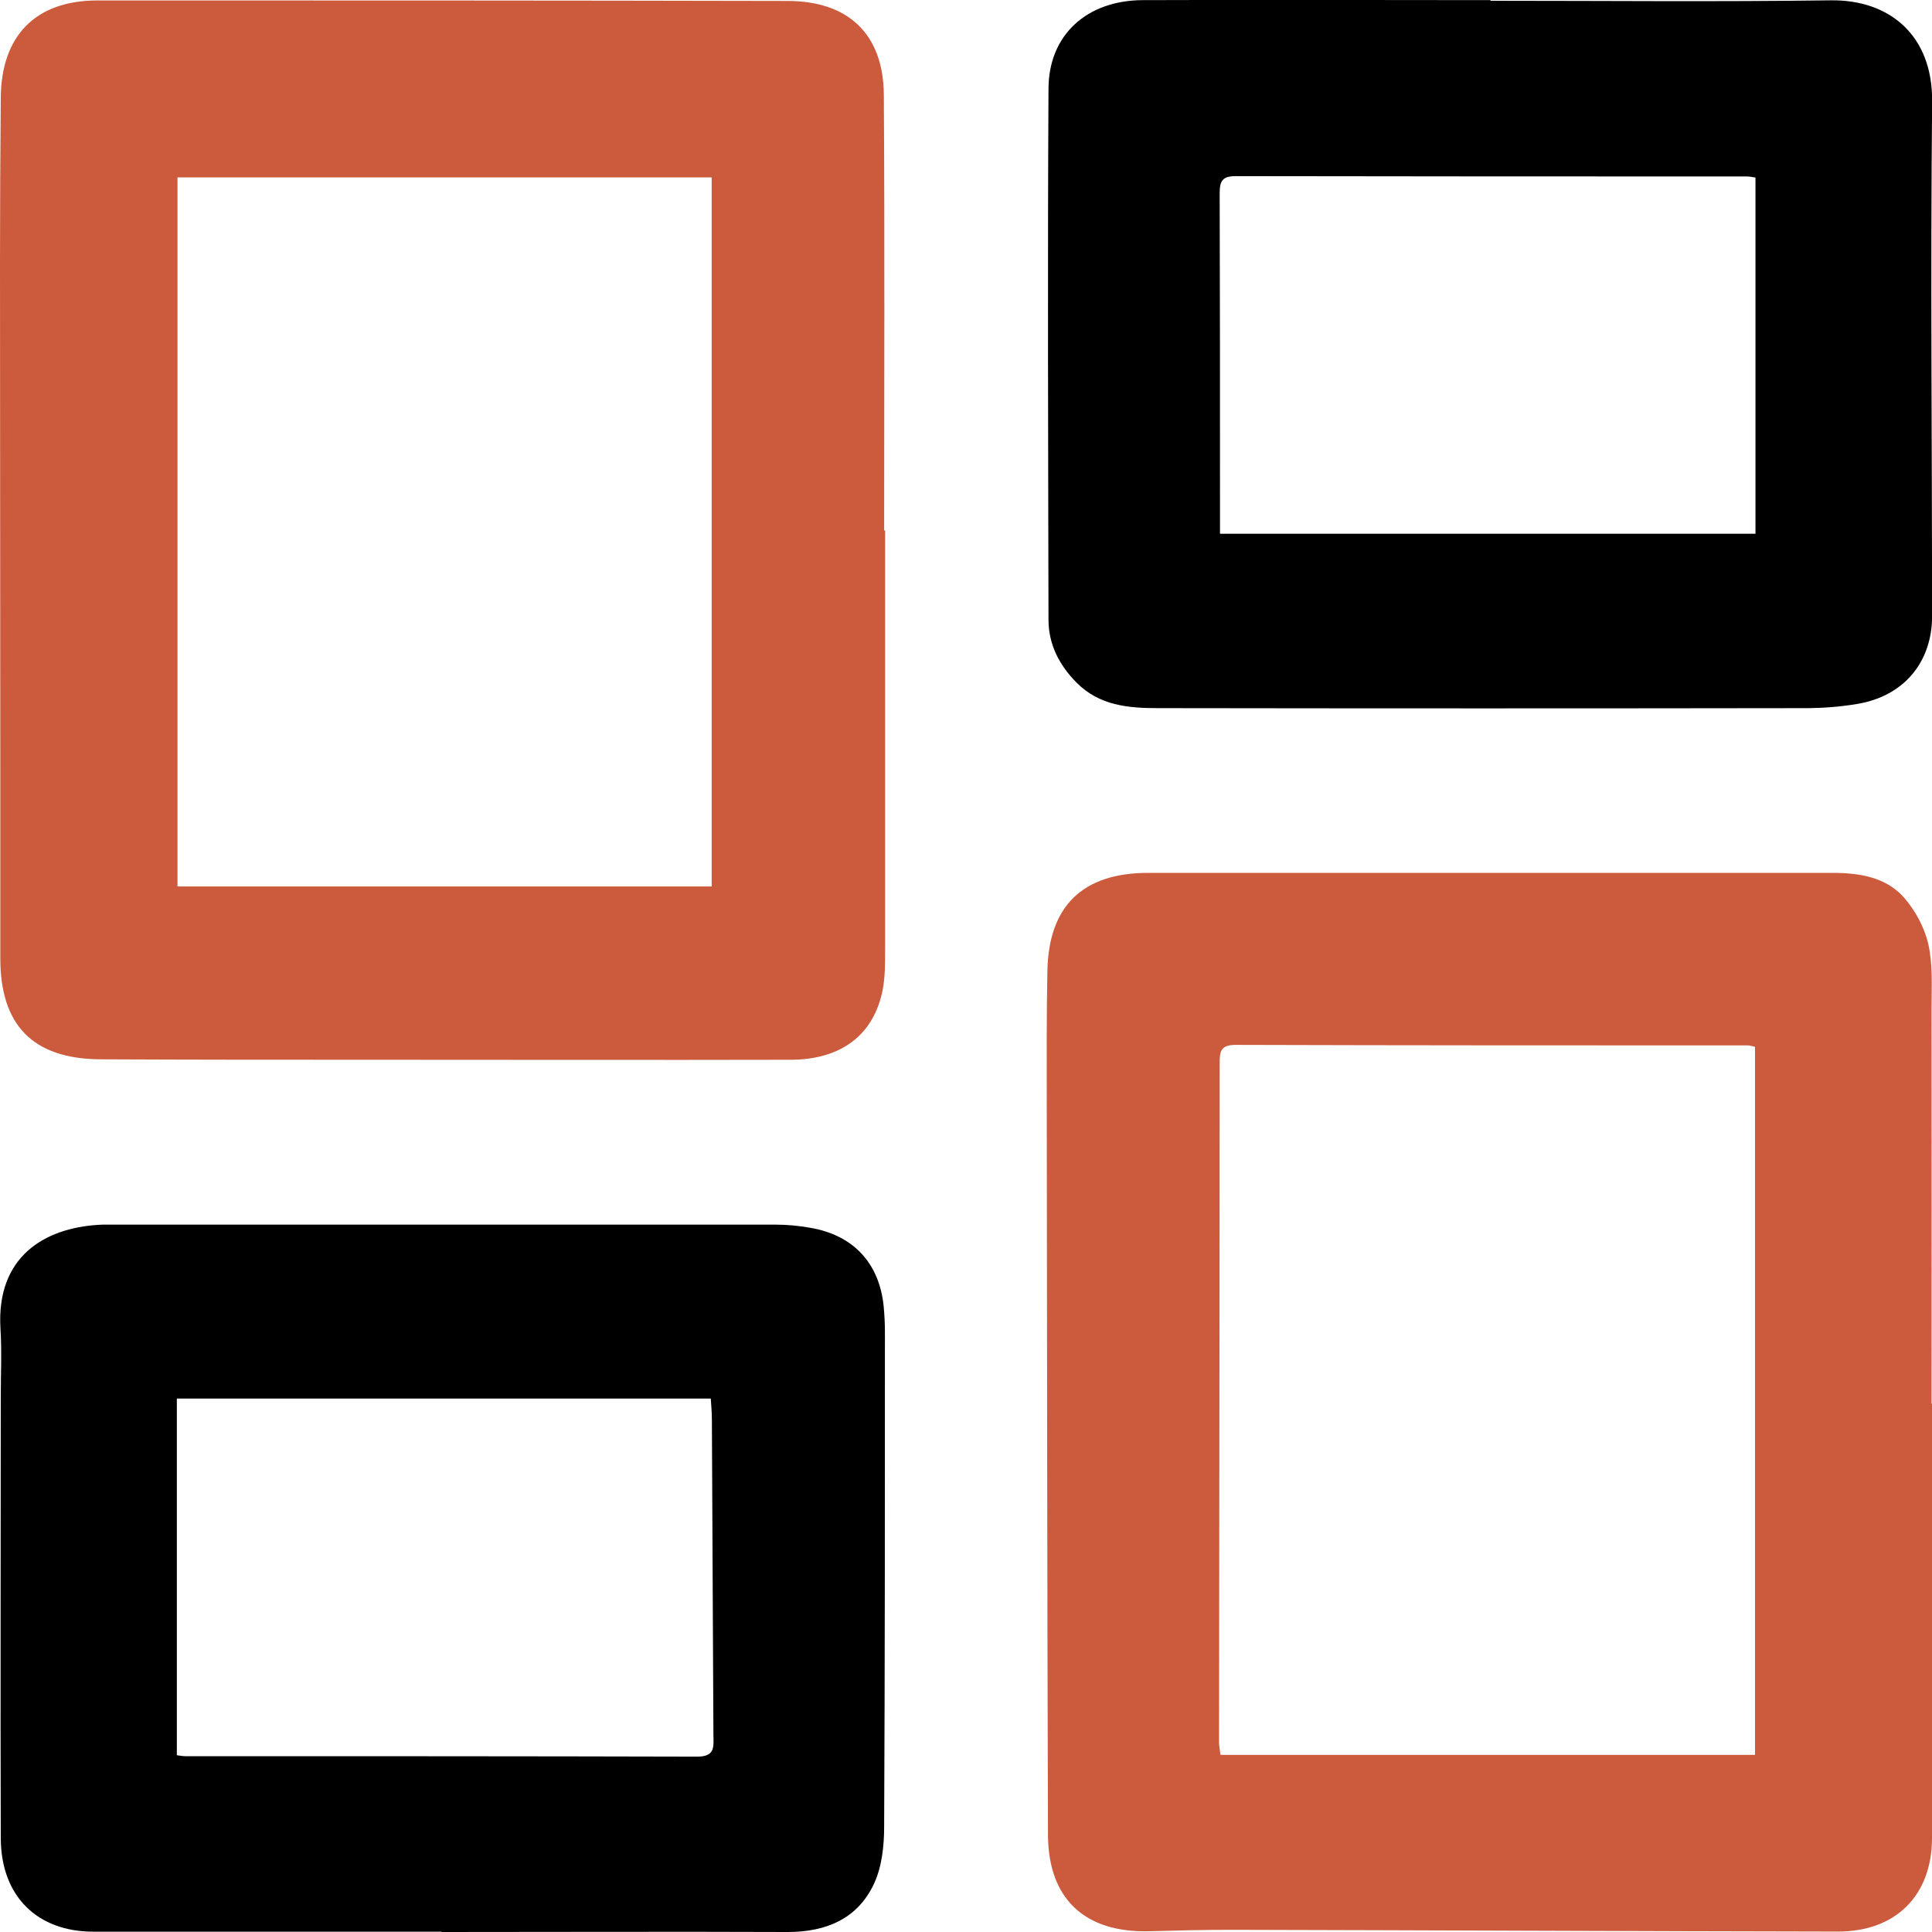
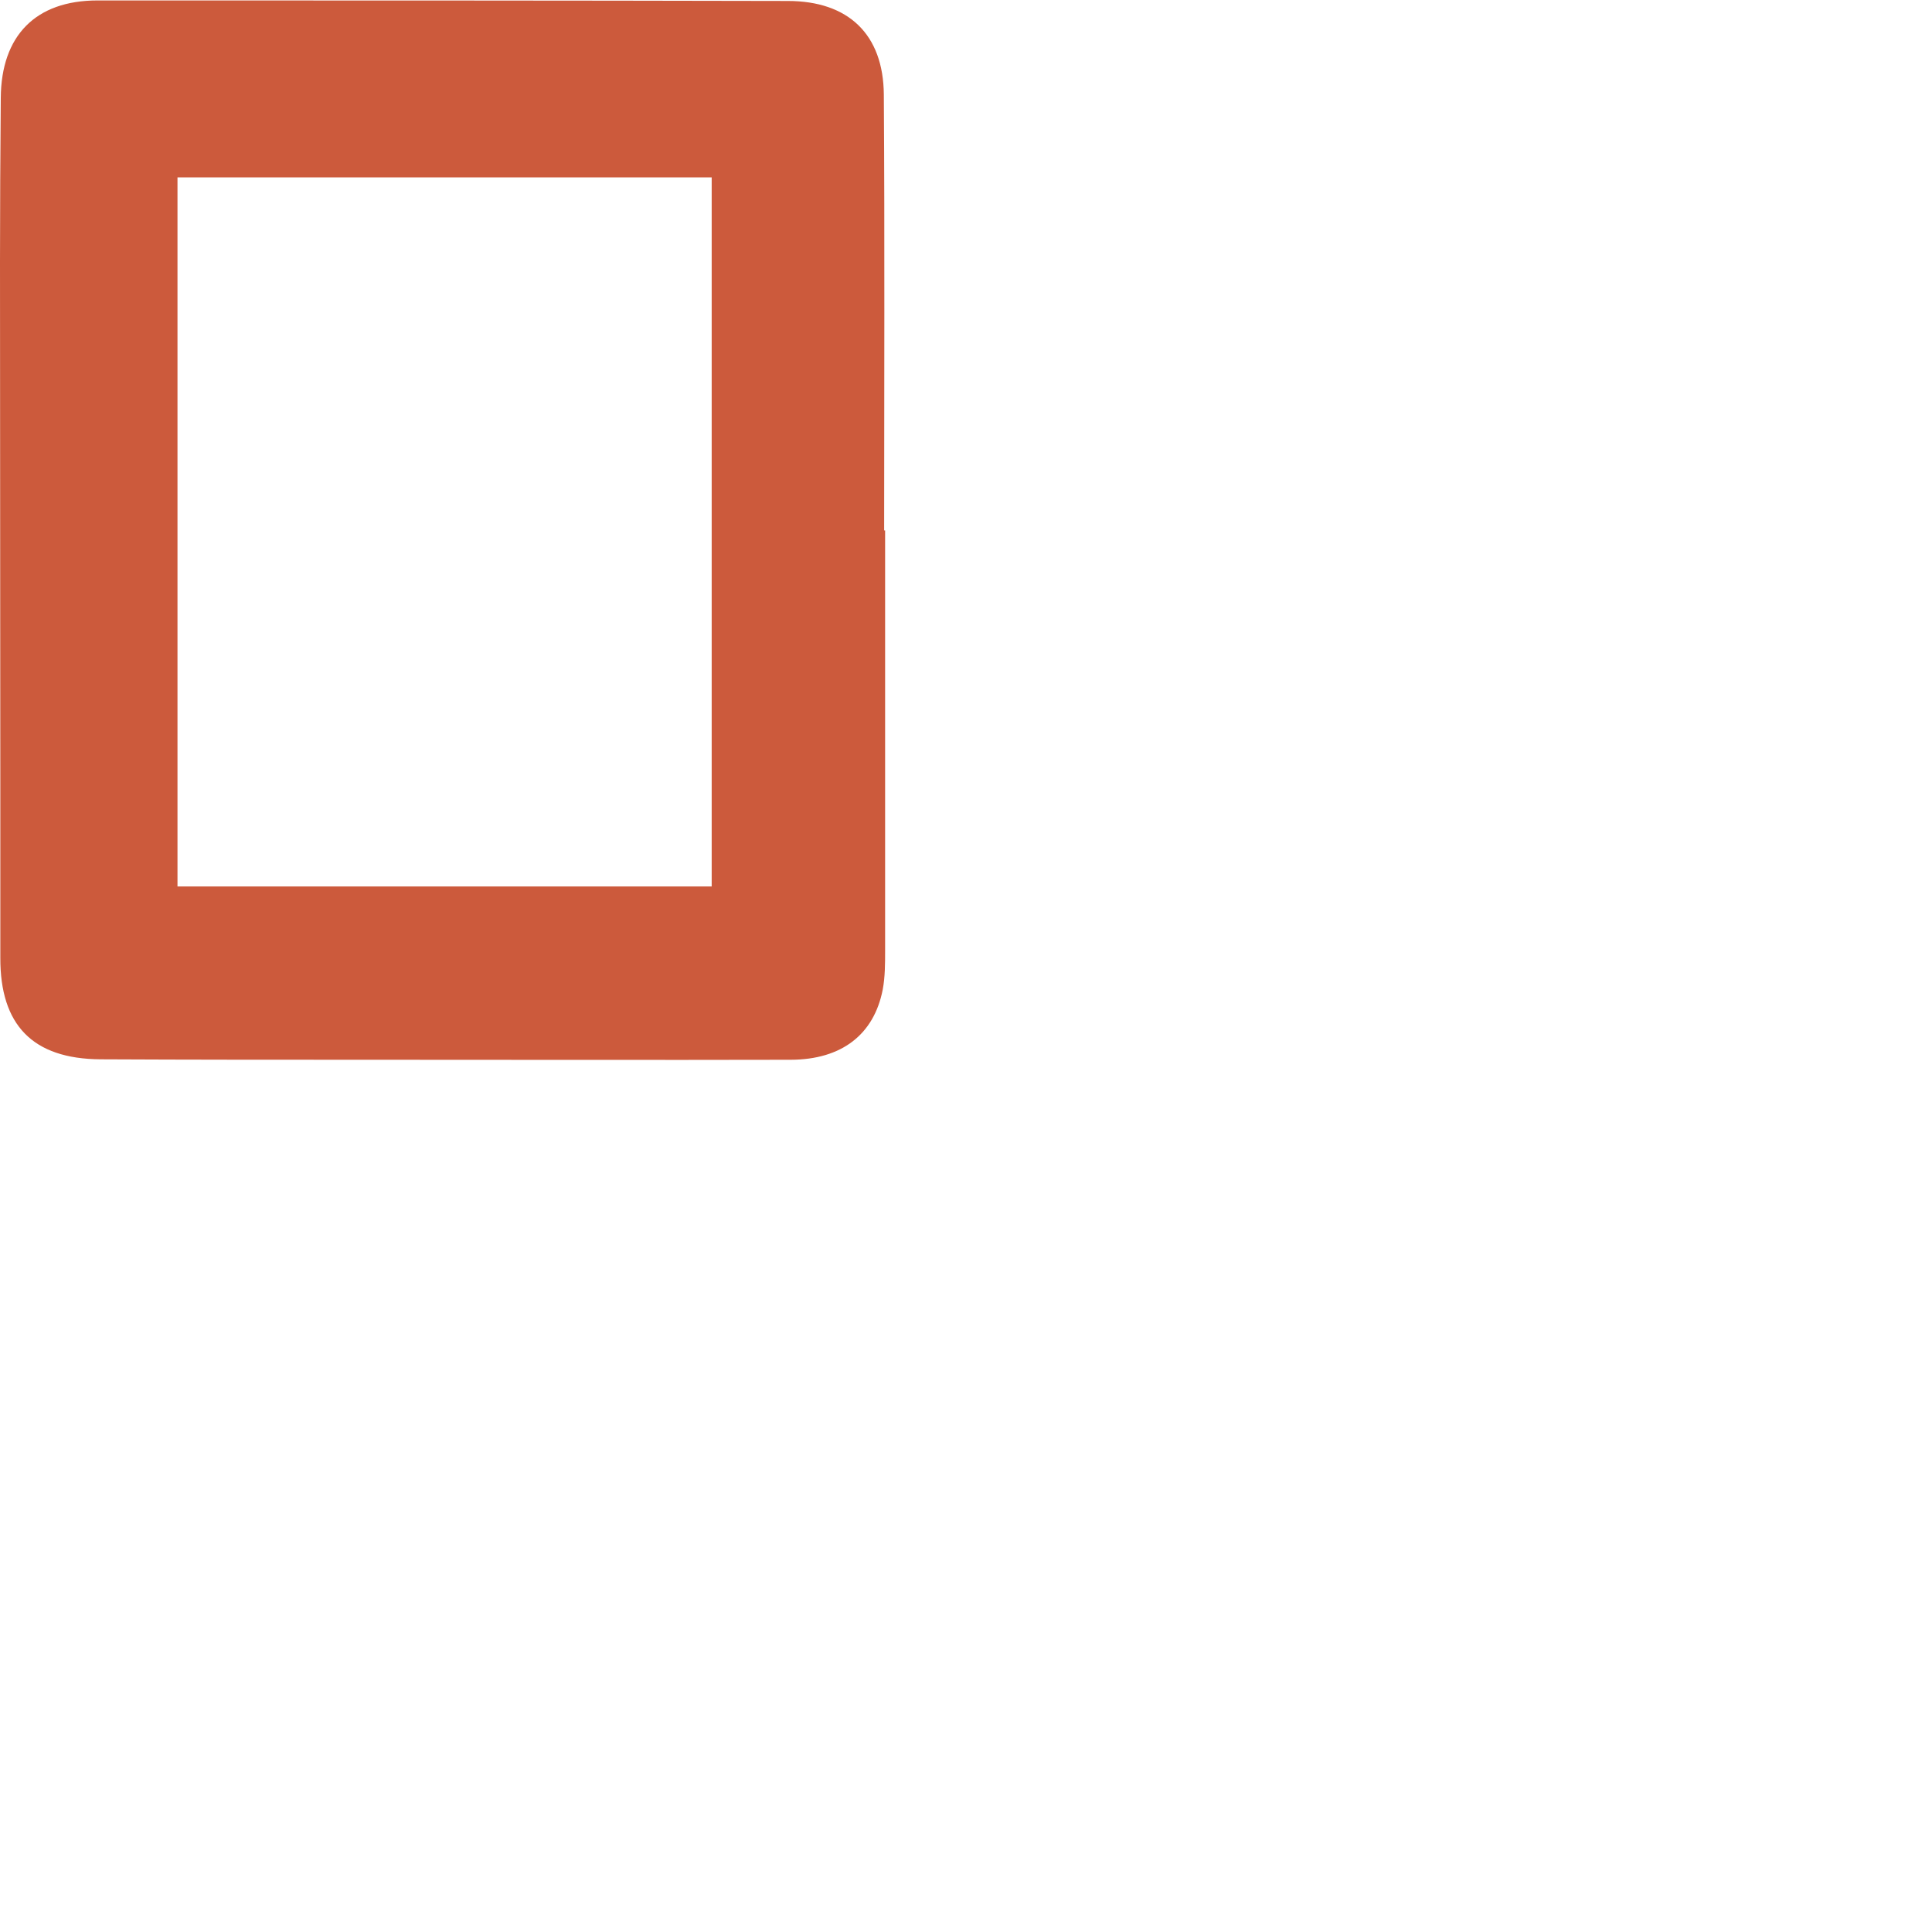
<svg xmlns="http://www.w3.org/2000/svg" width="30" height="30" viewBox="0 0 30 30" fill="none">
  <g clip-path="url(#clip0_252_139)">
    <path d="M13.744 8.237C13.744 10.411 13.744 12.587 13.744 14.761C13.744 14.962 13.744 15.169 13.707 15.366C13.571 16.065 13.068 16.454 12.278 16.456C10.113 16.461 7.946 16.456 5.781 16.456C4.374 16.456 2.967 16.456 1.56 16.449C0.505 16.442 0.002 15.915 0.005 14.873C0.007 11.27 0 7.671 0 4.068C0 3.218 0.005 2.368 0.012 1.52C0.019 0.554 0.552 0.007 1.514 0.007C5.086 0.007 8.66 0.007 12.232 0.015C13.173 0.015 13.717 0.532 13.724 1.469C13.739 3.726 13.729 5.982 13.729 8.237C13.734 8.237 13.739 8.237 13.746 8.237H13.744ZM2.756 2.754V13.765H11.051V2.754H2.756Z" fill="#CC5A3C" />
-     <path d="M30 21.8C30 24.047 30 26.293 30 28.538C30 29.429 29.441 29.995 28.537 29.993C25.4 29.988 22.261 29.973 19.124 29.966C18.698 29.966 18.273 29.976 17.848 29.988C16.849 30.015 16.278 29.49 16.273 28.494C16.261 24.729 16.259 20.967 16.254 17.202C16.254 16.493 16.249 15.786 16.264 15.076C16.283 14.069 16.81 13.556 17.824 13.554C21.366 13.554 24.909 13.554 28.452 13.554C28.87 13.554 29.281 13.617 29.565 13.937C29.742 14.139 29.886 14.406 29.944 14.666C30.015 14.987 29.993 15.329 29.993 15.662C29.995 17.705 29.993 19.75 29.993 21.793L30 21.8ZM18.951 27.25H27.252V16.255C27.201 16.245 27.174 16.233 27.145 16.233C24.491 16.233 21.84 16.233 19.187 16.225C18.944 16.225 18.939 16.337 18.939 16.522C18.939 20.034 18.932 23.544 18.929 27.056C18.929 27.114 18.944 27.173 18.951 27.248V27.25Z" fill="#CC5A3C" />
-     <path d="M23.145 0.012C24.907 0.012 26.666 0.029 28.428 0.005C29.339 -0.007 30.012 0.547 30.002 1.579C29.976 4.239 30 6.901 30.002 9.56C30.002 10.284 29.563 10.809 28.843 10.93C28.596 10.972 28.34 10.993 28.09 10.996C24.72 11.001 21.349 11.001 17.979 10.996C17.52 10.996 17.07 10.957 16.715 10.598C16.446 10.325 16.283 10.007 16.281 9.628C16.276 6.876 16.266 4.127 16.281 1.375C16.285 0.539 16.878 0.007 17.741 0.002C19.542 -0.005 21.345 0.002 23.145 0.002V0.012ZM18.941 8.288H27.259V2.757C27.208 2.75 27.169 2.74 27.133 2.74C24.482 2.74 21.831 2.74 19.18 2.735C18.958 2.735 18.939 2.839 18.939 3.014C18.944 4.542 18.944 6.07 18.944 7.598C18.944 7.809 18.944 8.018 18.944 8.288H18.941Z" fill="black" />
-     <path d="M6.855 29.995C5.054 29.995 3.251 29.995 1.451 29.995C0.581 29.995 0.017 29.449 0.012 28.547C0.005 26.262 0.012 23.974 0.012 21.688C0.012 21.334 0.029 20.979 0.007 20.627C-0.058 19.517 0.685 19.07 1.531 19.019C1.611 19.014 1.694 19.016 1.774 19.016C5.195 19.016 8.617 19.016 12.04 19.016C12.22 19.016 12.405 19.033 12.582 19.065C13.253 19.179 13.656 19.616 13.722 20.289C13.734 20.42 13.741 20.551 13.741 20.683C13.741 23.243 13.741 25.803 13.729 28.363C13.729 28.659 13.695 28.982 13.574 29.245C13.319 29.796 12.828 30 12.23 30C10.439 29.993 8.646 30 6.855 30C6.855 30 6.855 30 6.855 29.998V29.995ZM11.037 21.717H2.746V27.255C2.799 27.263 2.838 27.27 2.877 27.27C5.528 27.27 8.177 27.27 10.828 27.277C11.105 27.277 11.081 27.122 11.078 26.947C11.071 25.31 11.063 23.67 11.054 22.033C11.054 21.933 11.044 21.836 11.037 21.715V21.717Z" fill="black" />
  </g>
  <defs>
    <clipPath id="clip0_252_139">
      <rect width="30" height="30" fill="white" />
    </clipPath>
  </defs>
</svg>